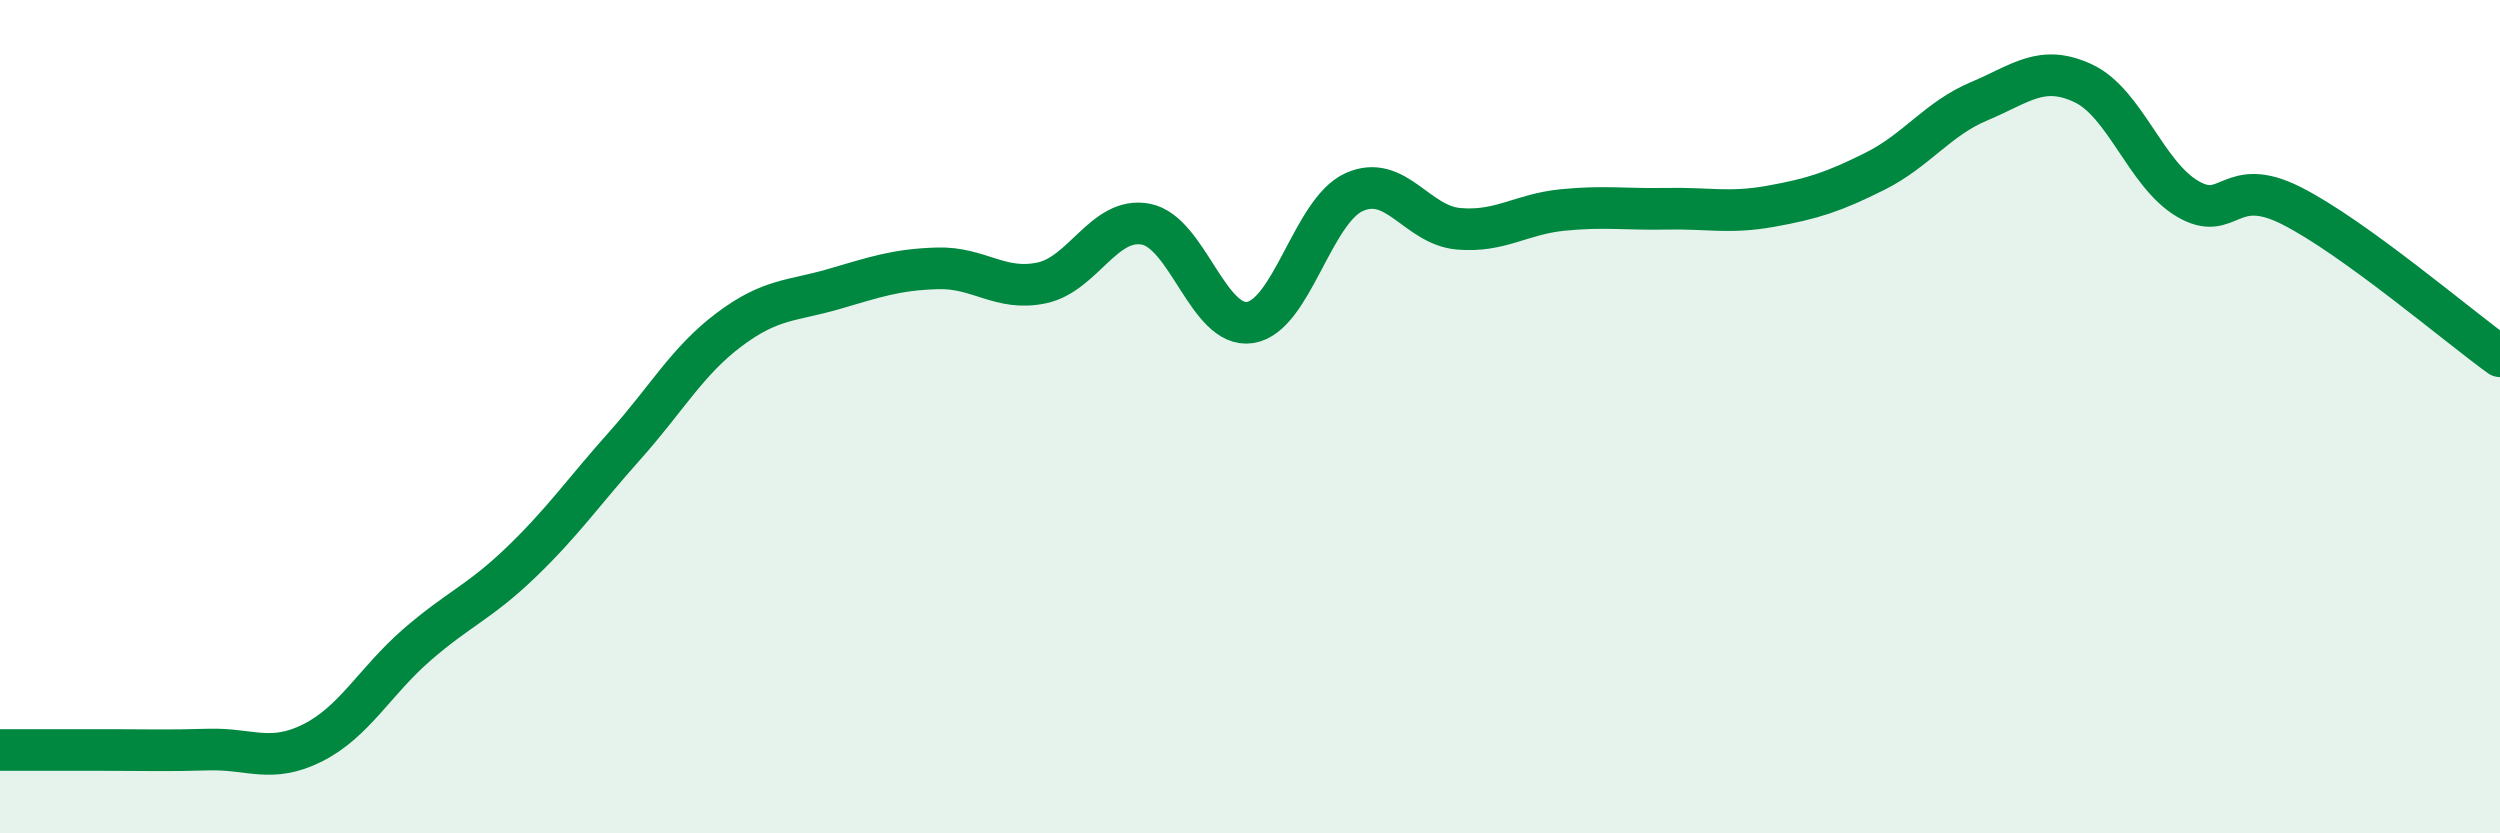
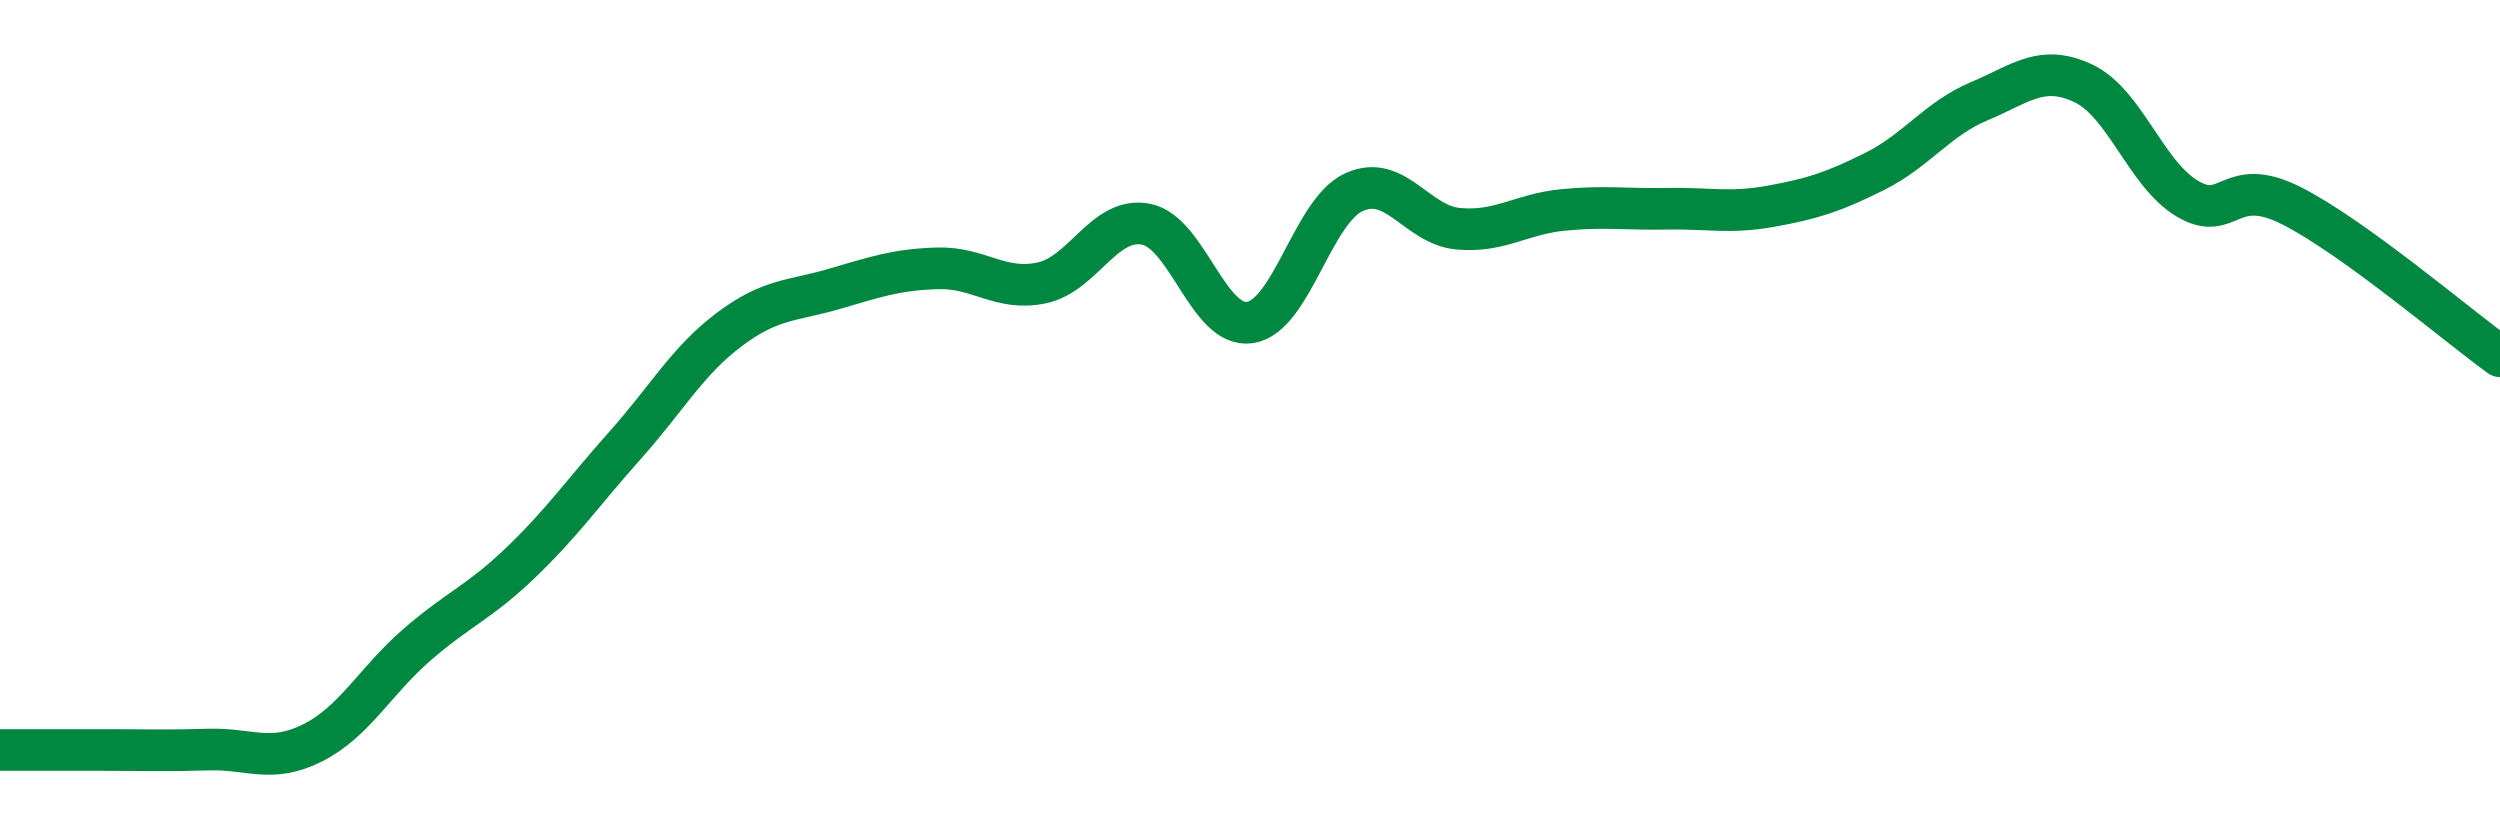
<svg xmlns="http://www.w3.org/2000/svg" width="60" height="20" viewBox="0 0 60 20">
-   <path d="M 0,18 C 0.5,18 1.5,18 2.5,18 C 3.5,18 4,18.02 5,17.99 C 6,17.96 6.5,18.33 7.5,17.83 C 8.5,17.33 9,16.35 10,15.48 C 11,14.61 11.5,14.46 12.5,13.5 C 13.5,12.54 14,11.81 15,10.69 C 16,9.57 16.5,8.66 17.5,7.91 C 18.5,7.16 19,7.23 20,6.94 C 21,6.65 21.5,6.47 22.5,6.44 C 23.5,6.41 24,7 25,6.79 C 26,6.58 26.5,5.19 27.5,5.38 C 28.5,5.57 29,7.89 30,7.74 C 31,7.59 31.5,5.06 32.5,4.61 C 33.5,4.16 34,5.4 35,5.49 C 36,5.58 36.5,5.14 37.5,5.04 C 38.5,4.94 39,5.03 40,5.01 C 41,4.99 41.5,5.13 42.5,4.95 C 43.5,4.77 44,4.61 45,4.11 C 46,3.61 46.5,2.85 47.5,2.43 C 48.5,2.01 49,1.53 50,2 C 51,2.47 51.5,4.18 52.5,4.77 C 53.5,5.36 53.5,4.18 55,4.94 C 56.5,5.7 59,7.83 60,8.55L60 20L0 20Z" fill="#008740" opacity="0.1" stroke-linecap="round" stroke-linejoin="round" />
  <path d="M 0,18 C 0.5,18 1.5,18 2.5,18 C 3.5,18 4,18.02 5,17.99 C 6,17.96 6.5,18.33 7.5,17.83 C 8.5,17.33 9,16.35 10,15.48 C 11,14.61 11.5,14.46 12.5,13.5 C 13.5,12.54 14,11.81 15,10.69 C 16,9.57 16.5,8.66 17.5,7.91 C 18.5,7.16 19,7.23 20,6.94 C 21,6.65 21.5,6.47 22.5,6.44 C 23.5,6.41 24,7 25,6.79 C 26,6.58 26.5,5.19 27.5,5.38 C 28.5,5.57 29,7.89 30,7.74 C 31,7.59 31.5,5.06 32.5,4.61 C 33.5,4.16 34,5.4 35,5.49 C 36,5.58 36.5,5.14 37.5,5.04 C 38.5,4.94 39,5.03 40,5.01 C 41,4.99 41.5,5.13 42.5,4.95 C 43.5,4.77 44,4.61 45,4.11 C 46,3.61 46.5,2.85 47.5,2.43 C 48.5,2.01 49,1.53 50,2 C 51,2.47 51.5,4.18 52.5,4.77 C 53.5,5.36 53.5,4.18 55,4.94 C 56.5,5.7 59,7.83 60,8.55" stroke="#008740" stroke-width="1" fill="none" stroke-linecap="round" stroke-linejoin="round" />
</svg>